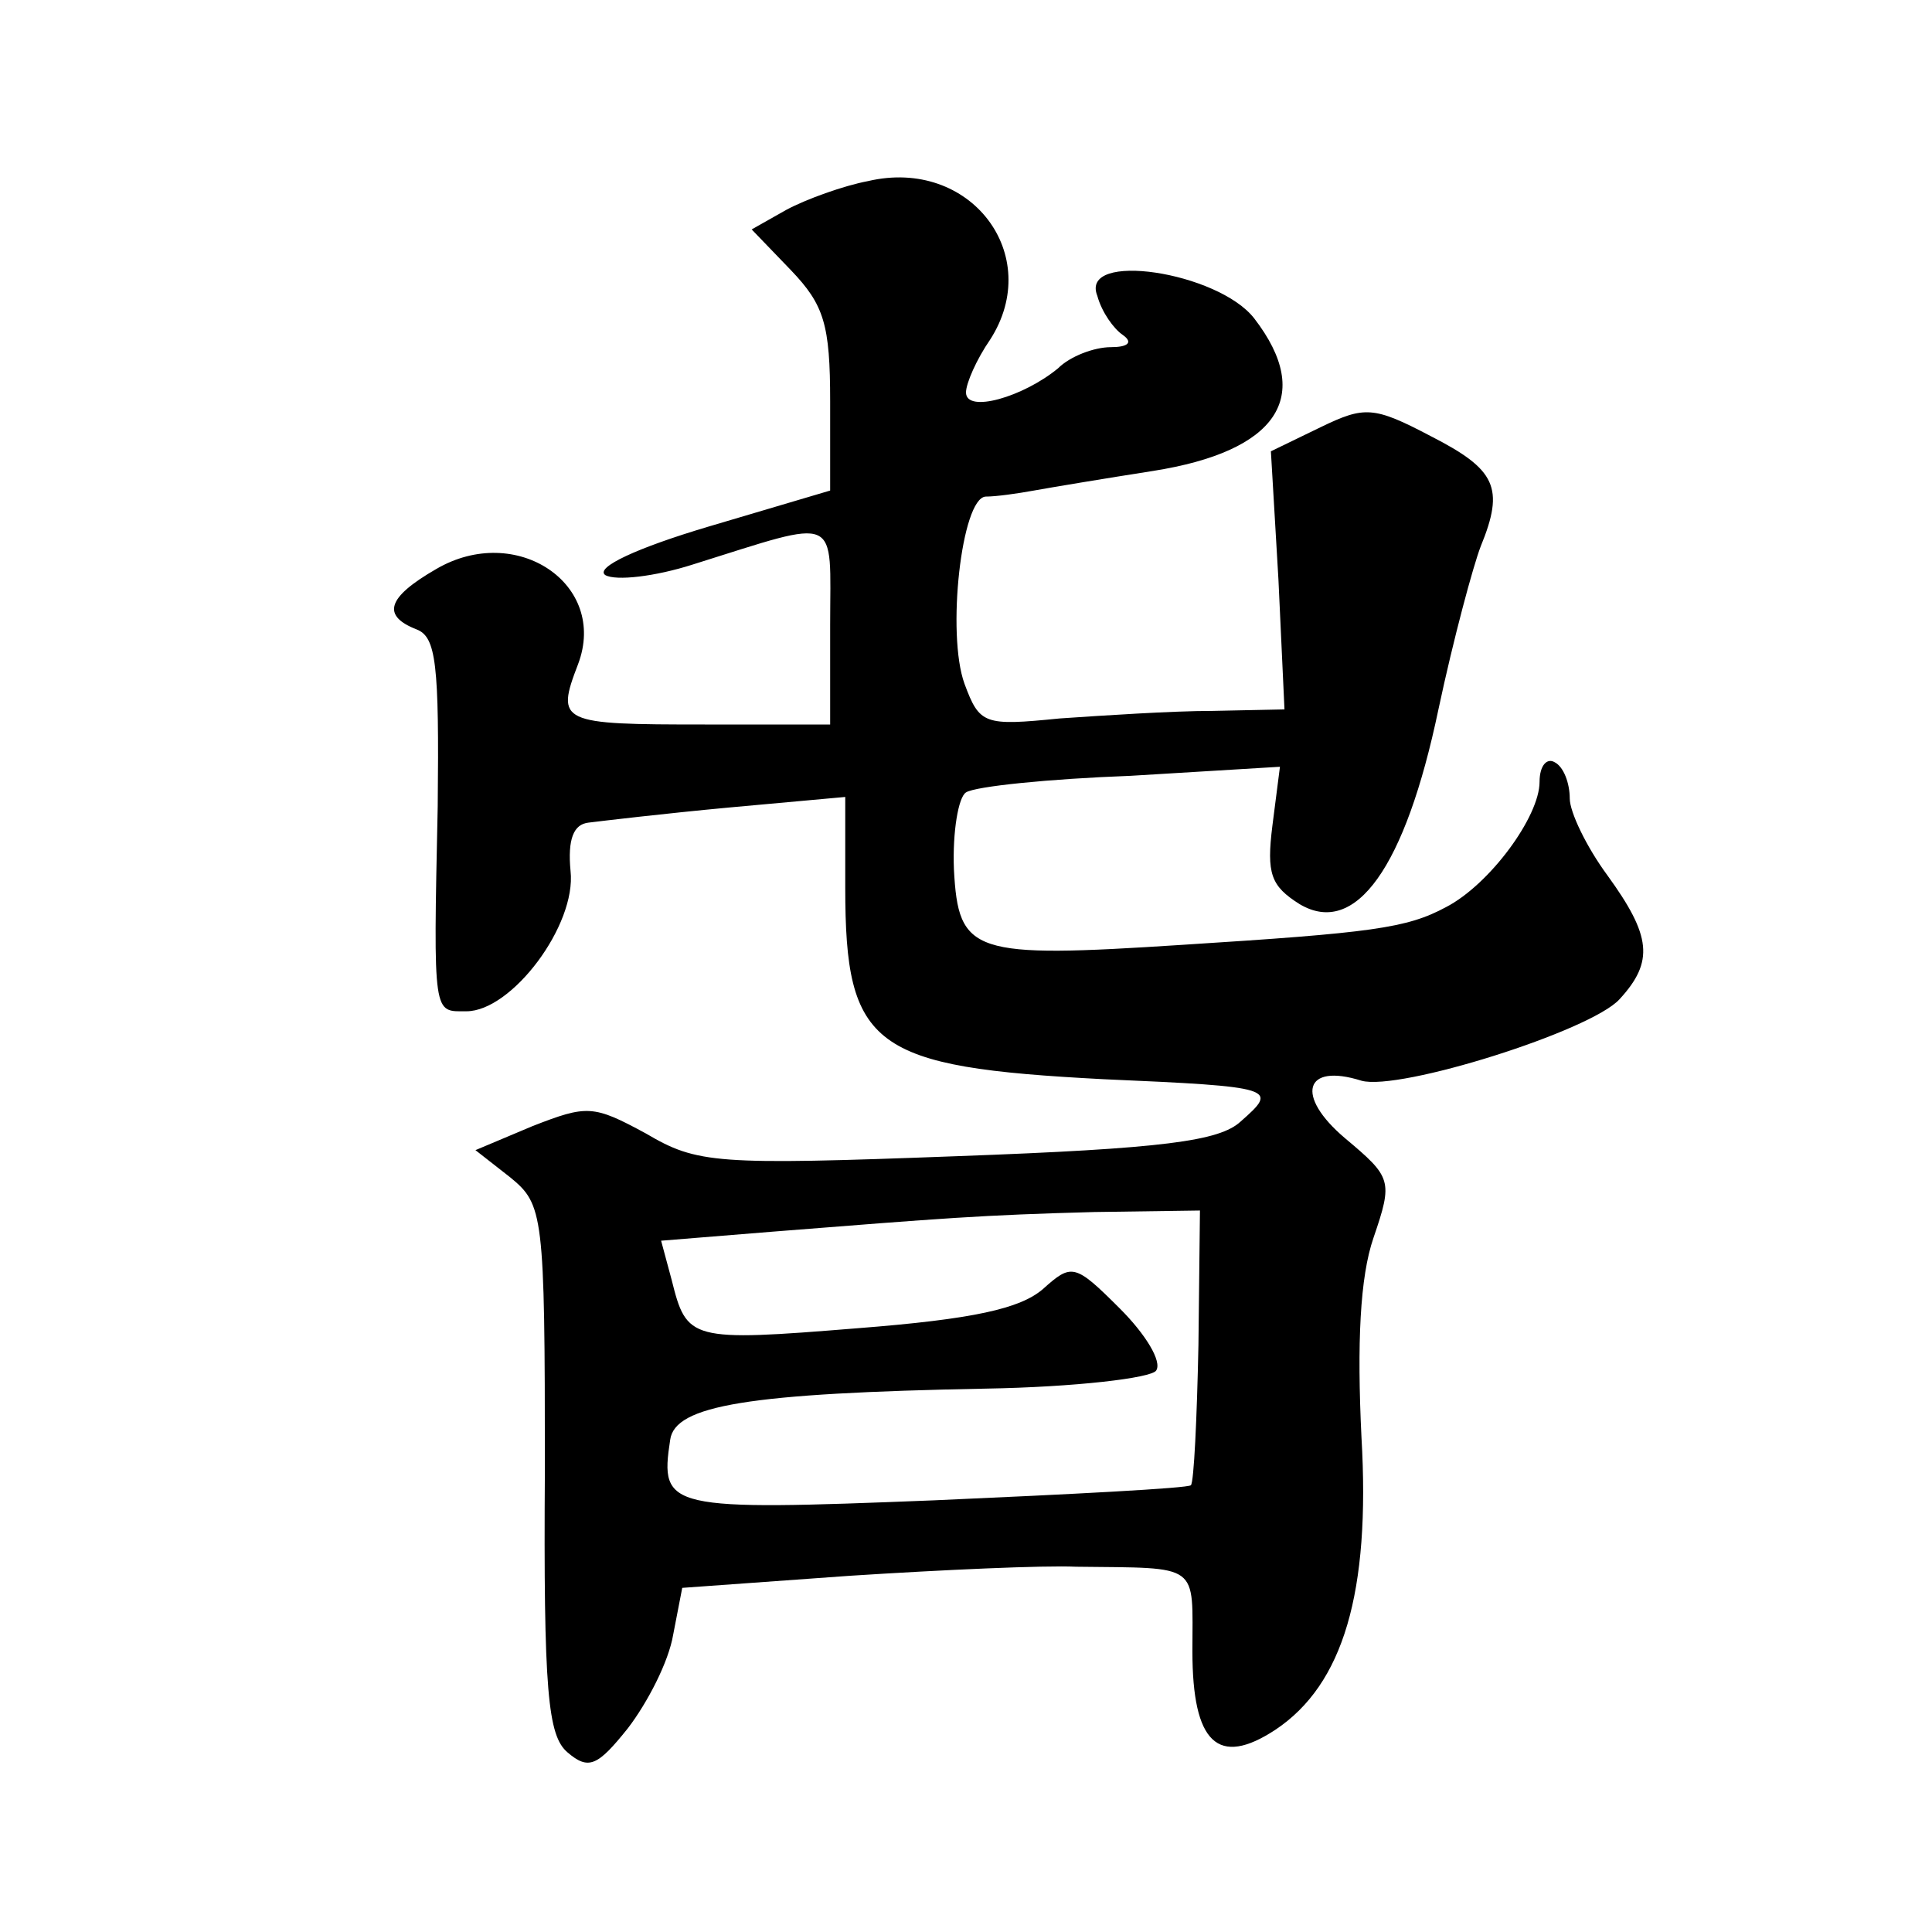
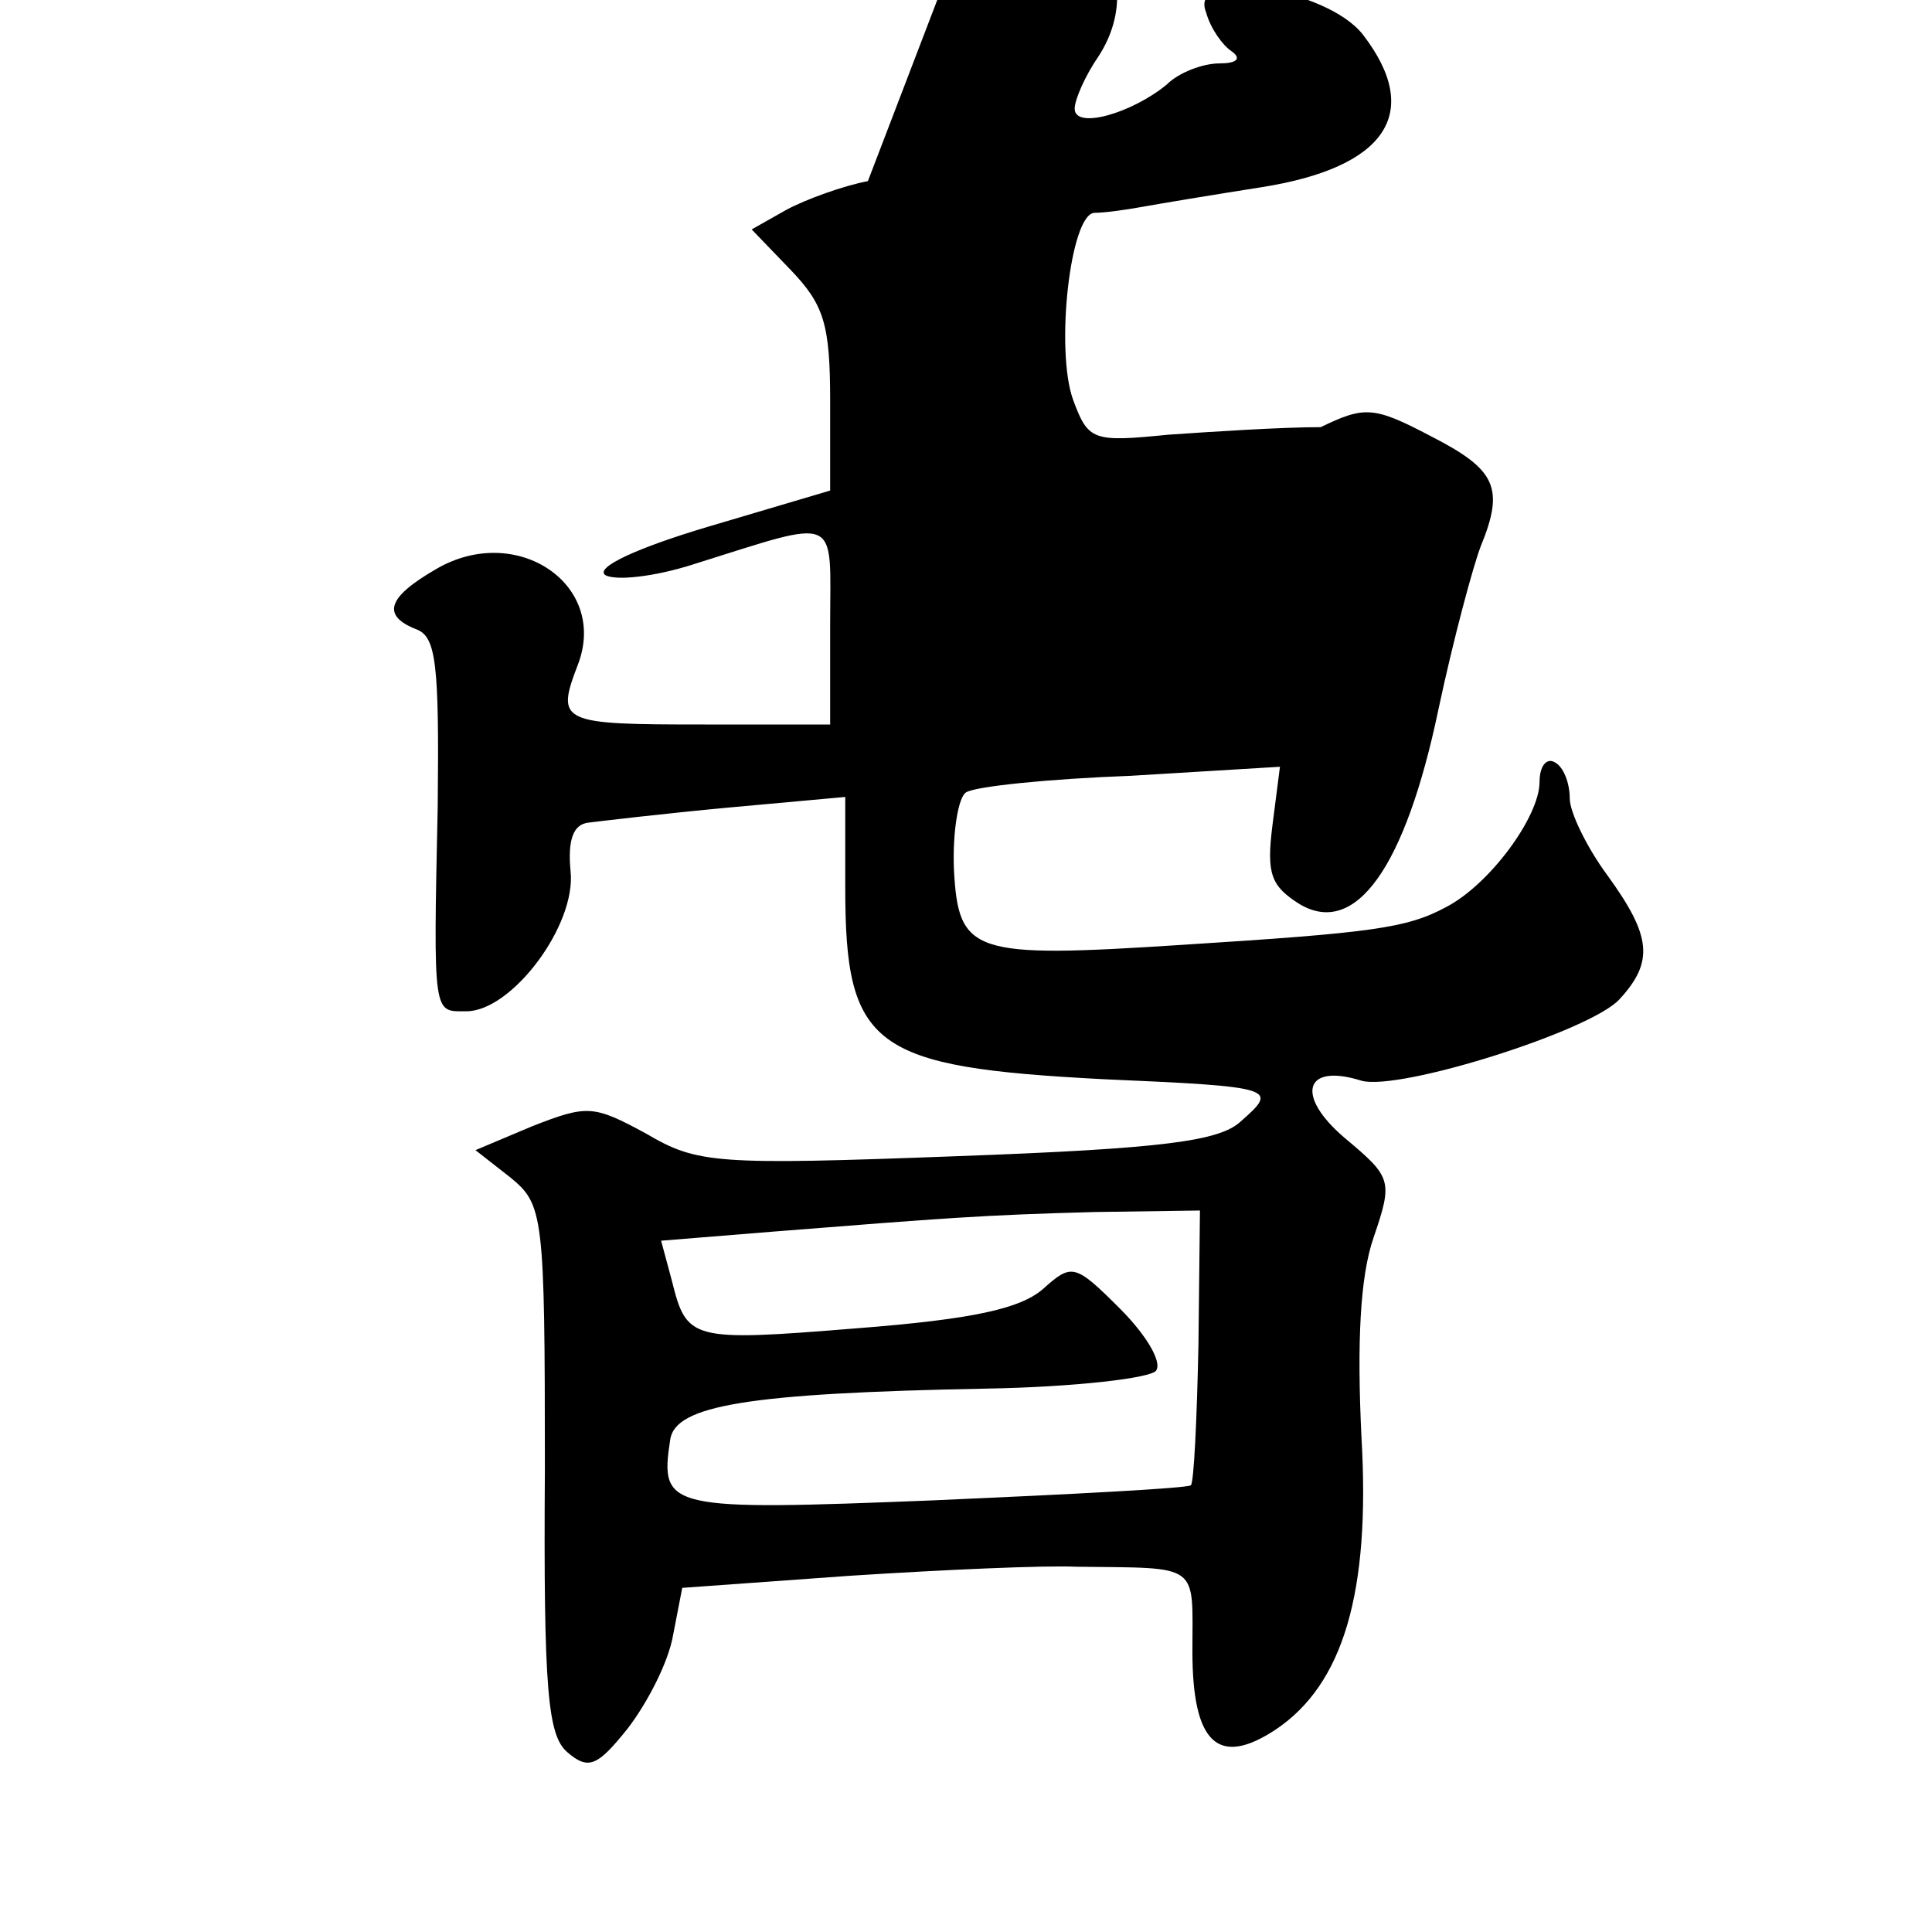
<svg xmlns="http://www.w3.org/2000/svg" version="1.0" width="128pt" height="128pt" viewBox="0 0 128 128" preserveAspectRatio="xMidYMid meet">
  <g transform="translate(0,128) scale(0.1,-0.1)" fill="#0" stroke="none">
-     <path d="M575 1160 c-16 -3 -41 -12 -54 -19 l-23 -13 26 -27 c22 -23 26 -36 26 -87 l0 -59 -81 -24 c-47 -14 -75 -27 -68 -32 7 -4 33 -1 58 7 99 31 91 34 91 -40 l0 -66 -83 0 c-96 0 -99 1 -84 40 20 53 -41 94 -94 63 -33 -19 -36 -31 -13 -40 13 -5 15 -23 14 -117 -3 -141 -3 -136 19 -136 30 0 73 57 69 93 -2 21 2 31 12 32 8 1 50 6 93 10 l77 7 0 -60 c0 -106 18 -119 171 -127 115 -5 116 -6 91 -28 -14 -13 -51 -18 -188 -23 -160 -6 -172 -5 -206 15 -35 19 -39 19 -75 5 l-38 -16 23 -18 c22 -18 23 -24 23 -193 -1 -148 2 -177 15 -188 14 -12 20 -9 40 16 13 17 27 44 30 62 l6 31 111 8 c62 4 129 7 150 6 83 -1 77 3 77 -56 0 -61 17 -77 55 -52 45 30 63 91 57 194 -3 62 -1 106 8 132 13 38 12 40 -19 66 -33 28 -27 50 11 38 25 -7 152 33 171 54 23 25 21 42 -8 82 -14 19 -25 42 -25 51 0 10 -4 21 -10 24 -5 3 -10 -2 -10 -13 0 -23 -33 -68 -62 -83 -26 -14 -49 -17 -175 -25 -139 -9 -148 -6 -151 50 -1 25 3 48 8 51 6 4 55 9 109 11 l99 6 -5 -39 c-4 -32 -1 -40 18 -52 37 -22 70 24 92 129 10 47 23 95 28 108 16 39 10 51 -33 73 -38 20 -44 20 -73 6 l-33 -16 5 -85 4 -86 -48 -1 c-26 0 -72 -3 -101 -5 -50 -5 -53 -4 -63 23 -12 33 -2 123 14 124 7 0 21 2 32 4 11 2 47 8 79 13 82 13 107 49 67 101 -24 31 -116 45 -104 15 3 -11 11 -22 17 -26 7 -5 3 -8 -8 -8 -11 0 -27 -6 -35 -14 -23 -19 -61 -30 -61 -16 0 6 7 22 16 35 36 56 -13 121 -81 105z m219 -771 c-1 -49 -3 -91 -5 -93 -2 -2 -79 -6 -170 -10 -177 -7 -182 -6 -175 40 3 23 52 31 209 34 59 1 110 7 113 12 4 6 -7 24 -24 41 -30 30 -32 30 -51 13 -15 -13 -46 -20 -123 -26 -111 -9 -113 -8 -123 32 l-7 26 74 6 c114 9 138 11 213 13 l70 1 -1 -89z" />
+     <path d="M575 1160 c-16 -3 -41 -12 -54 -19 l-23 -13 26 -27 c22 -23 26 -36 26 -87 l0 -59 -81 -24 c-47 -14 -75 -27 -68 -32 7 -4 33 -1 58 7 99 31 91 34 91 -40 l0 -66 -83 0 c-96 0 -99 1 -84 40 20 53 -41 94 -94 63 -33 -19 -36 -31 -13 -40 13 -5 15 -23 14 -117 -3 -141 -3 -136 19 -136 30 0 73 57 69 93 -2 21 2 31 12 32 8 1 50 6 93 10 l77 7 0 -60 c0 -106 18 -119 171 -127 115 -5 116 -6 91 -28 -14 -13 -51 -18 -188 -23 -160 -6 -172 -5 -206 15 -35 19 -39 19 -75 5 l-38 -16 23 -18 c22 -18 23 -24 23 -193 -1 -148 2 -177 15 -188 14 -12 20 -9 40 16 13 17 27 44 30 62 l6 31 111 8 c62 4 129 7 150 6 83 -1 77 3 77 -56 0 -61 17 -77 55 -52 45 30 63 91 57 194 -3 62 -1 106 8 132 13 38 12 40 -19 66 -33 28 -27 50 11 38 25 -7 152 33 171 54 23 25 21 42 -8 82 -14 19 -25 42 -25 51 0 10 -4 21 -10 24 -5 3 -10 -2 -10 -13 0 -23 -33 -68 -62 -83 -26 -14 -49 -17 -175 -25 -139 -9 -148 -6 -151 50 -1 25 3 48 8 51 6 4 55 9 109 11 l99 6 -5 -39 c-4 -32 -1 -40 18 -52 37 -22 70 24 92 129 10 47 23 95 28 108 16 39 10 51 -33 73 -38 20 -44 20 -73 6 c-26 0 -72 -3 -101 -5 -50 -5 -53 -4 -63 23 -12 33 -2 123 14 124 7 0 21 2 32 4 11 2 47 8 79 13 82 13 107 49 67 101 -24 31 -116 45 -104 15 3 -11 11 -22 17 -26 7 -5 3 -8 -8 -8 -11 0 -27 -6 -35 -14 -23 -19 -61 -30 -61 -16 0 6 7 22 16 35 36 56 -13 121 -81 105z m219 -771 c-1 -49 -3 -91 -5 -93 -2 -2 -79 -6 -170 -10 -177 -7 -182 -6 -175 40 3 23 52 31 209 34 59 1 110 7 113 12 4 6 -7 24 -24 41 -30 30 -32 30 -51 13 -15 -13 -46 -20 -123 -26 -111 -9 -113 -8 -123 32 l-7 26 74 6 c114 9 138 11 213 13 l70 1 -1 -89z" />
  </g>
</svg>